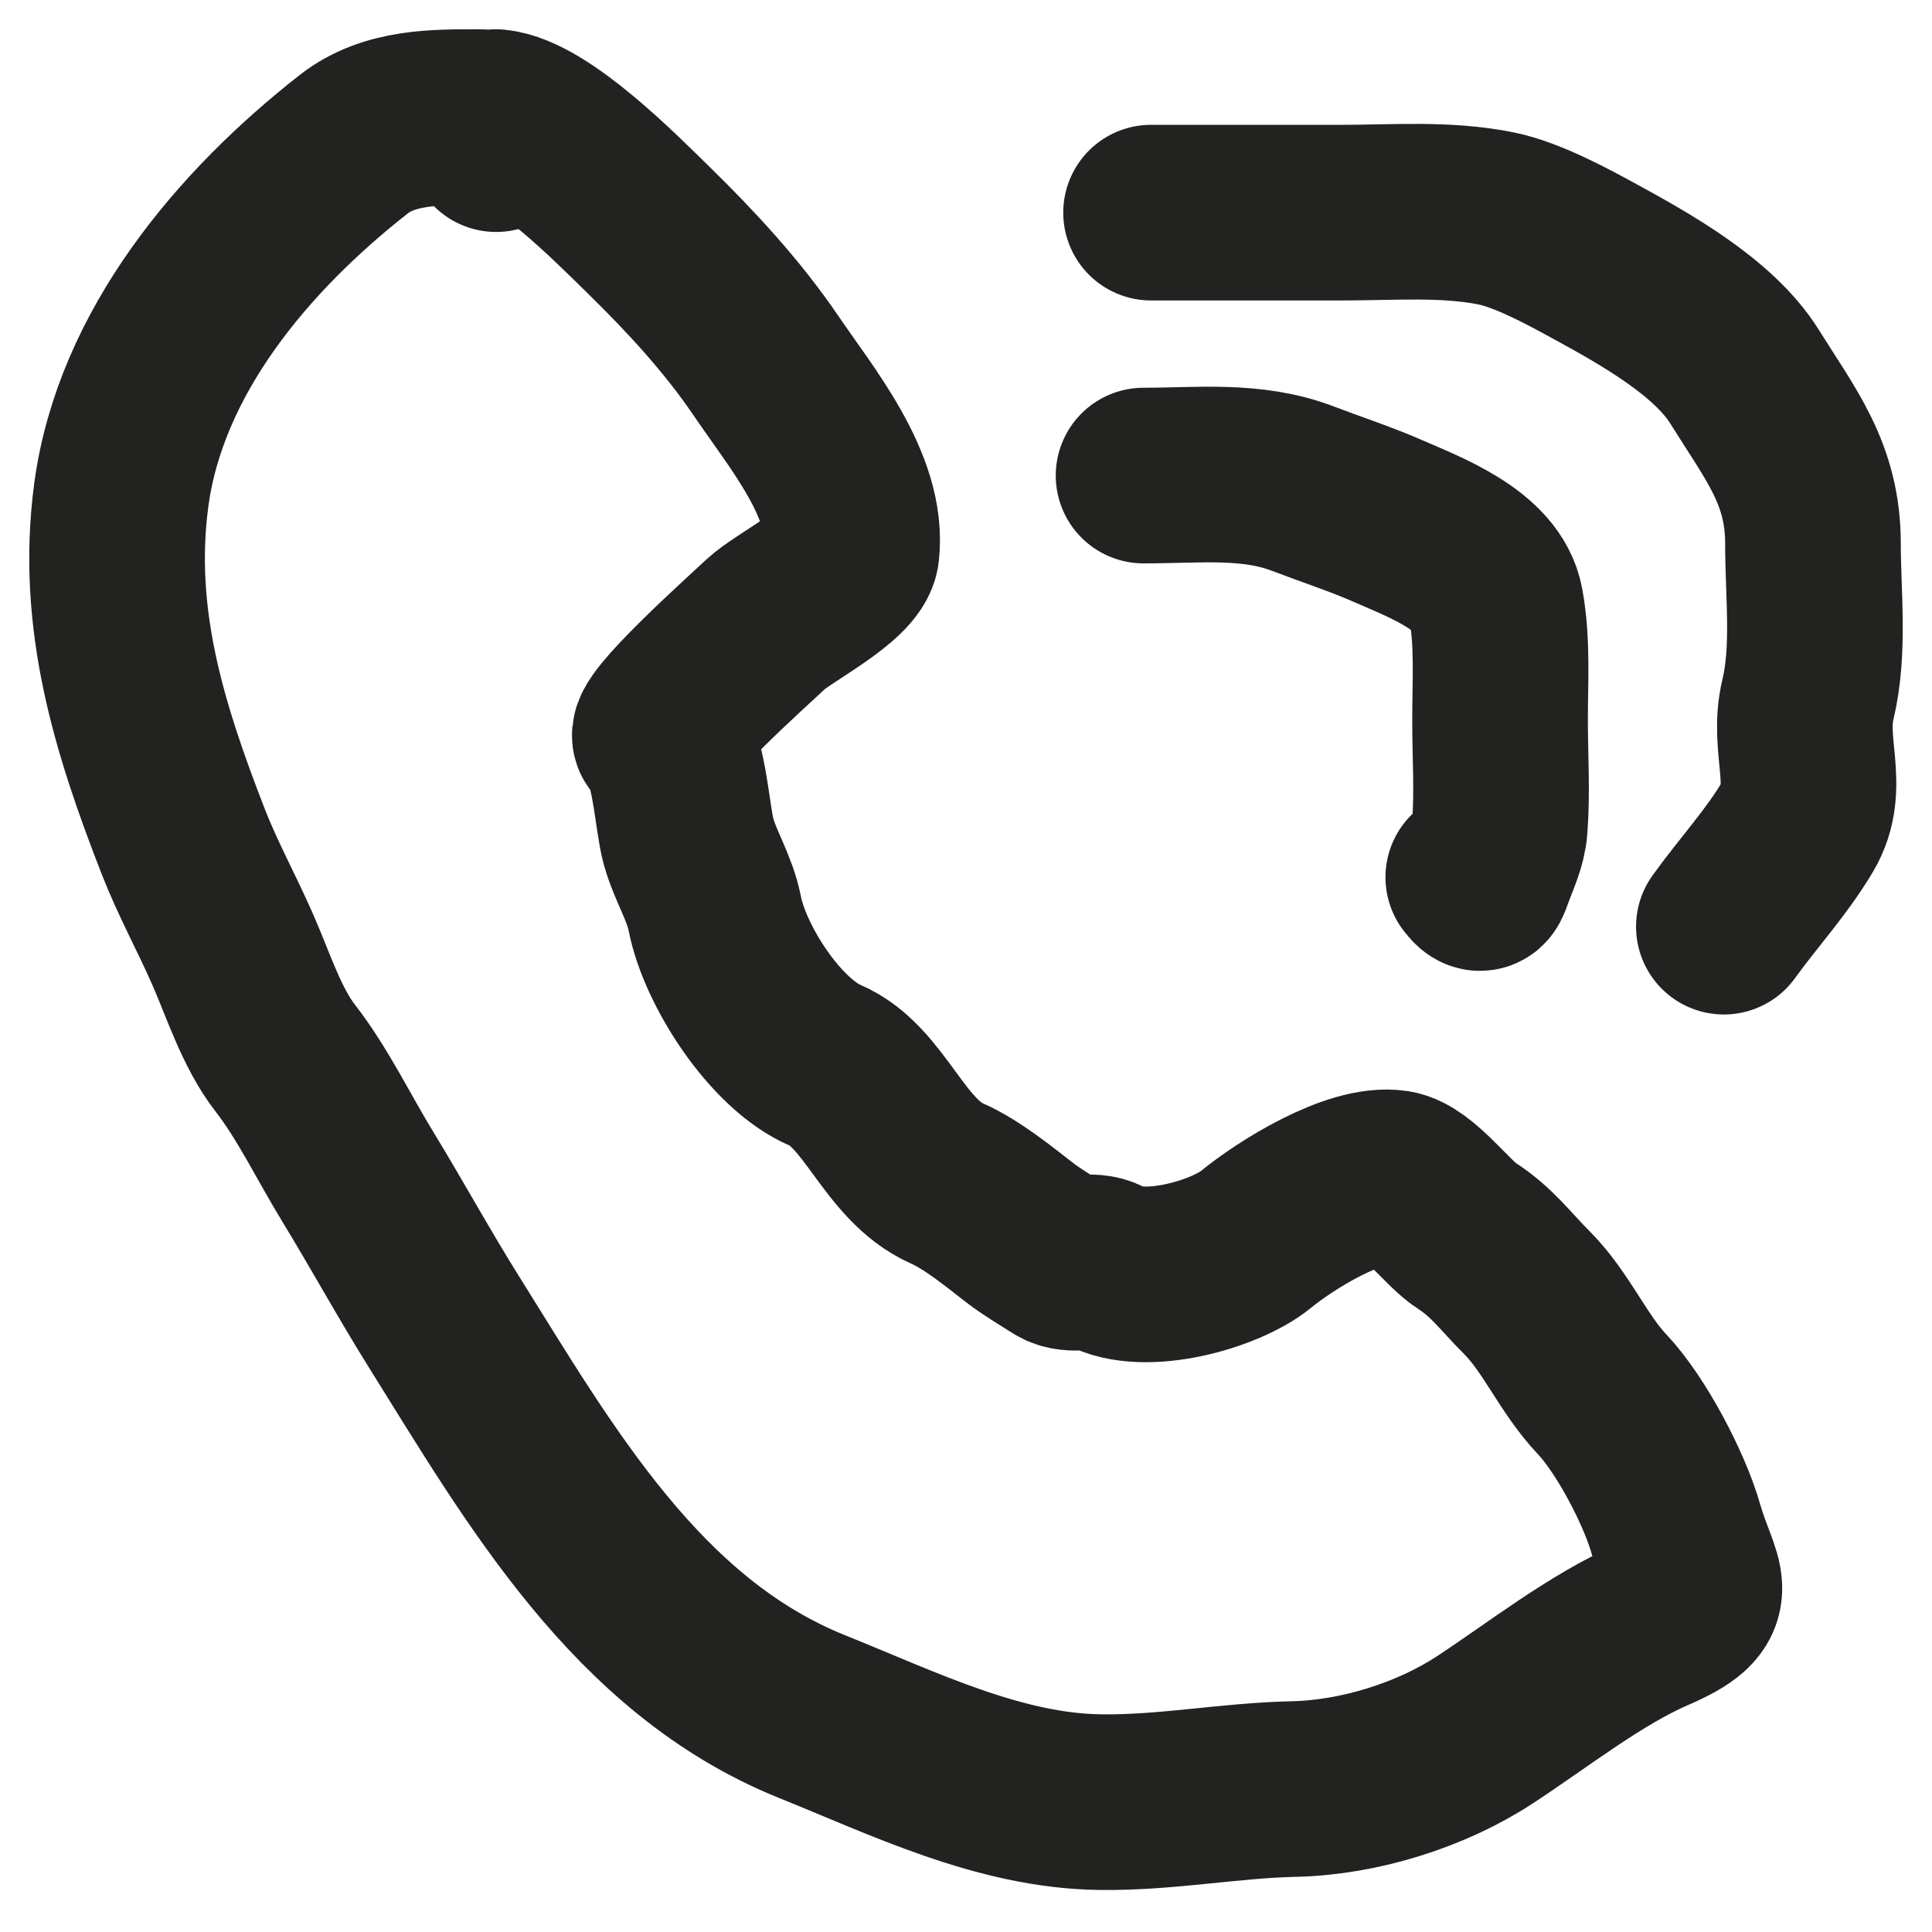
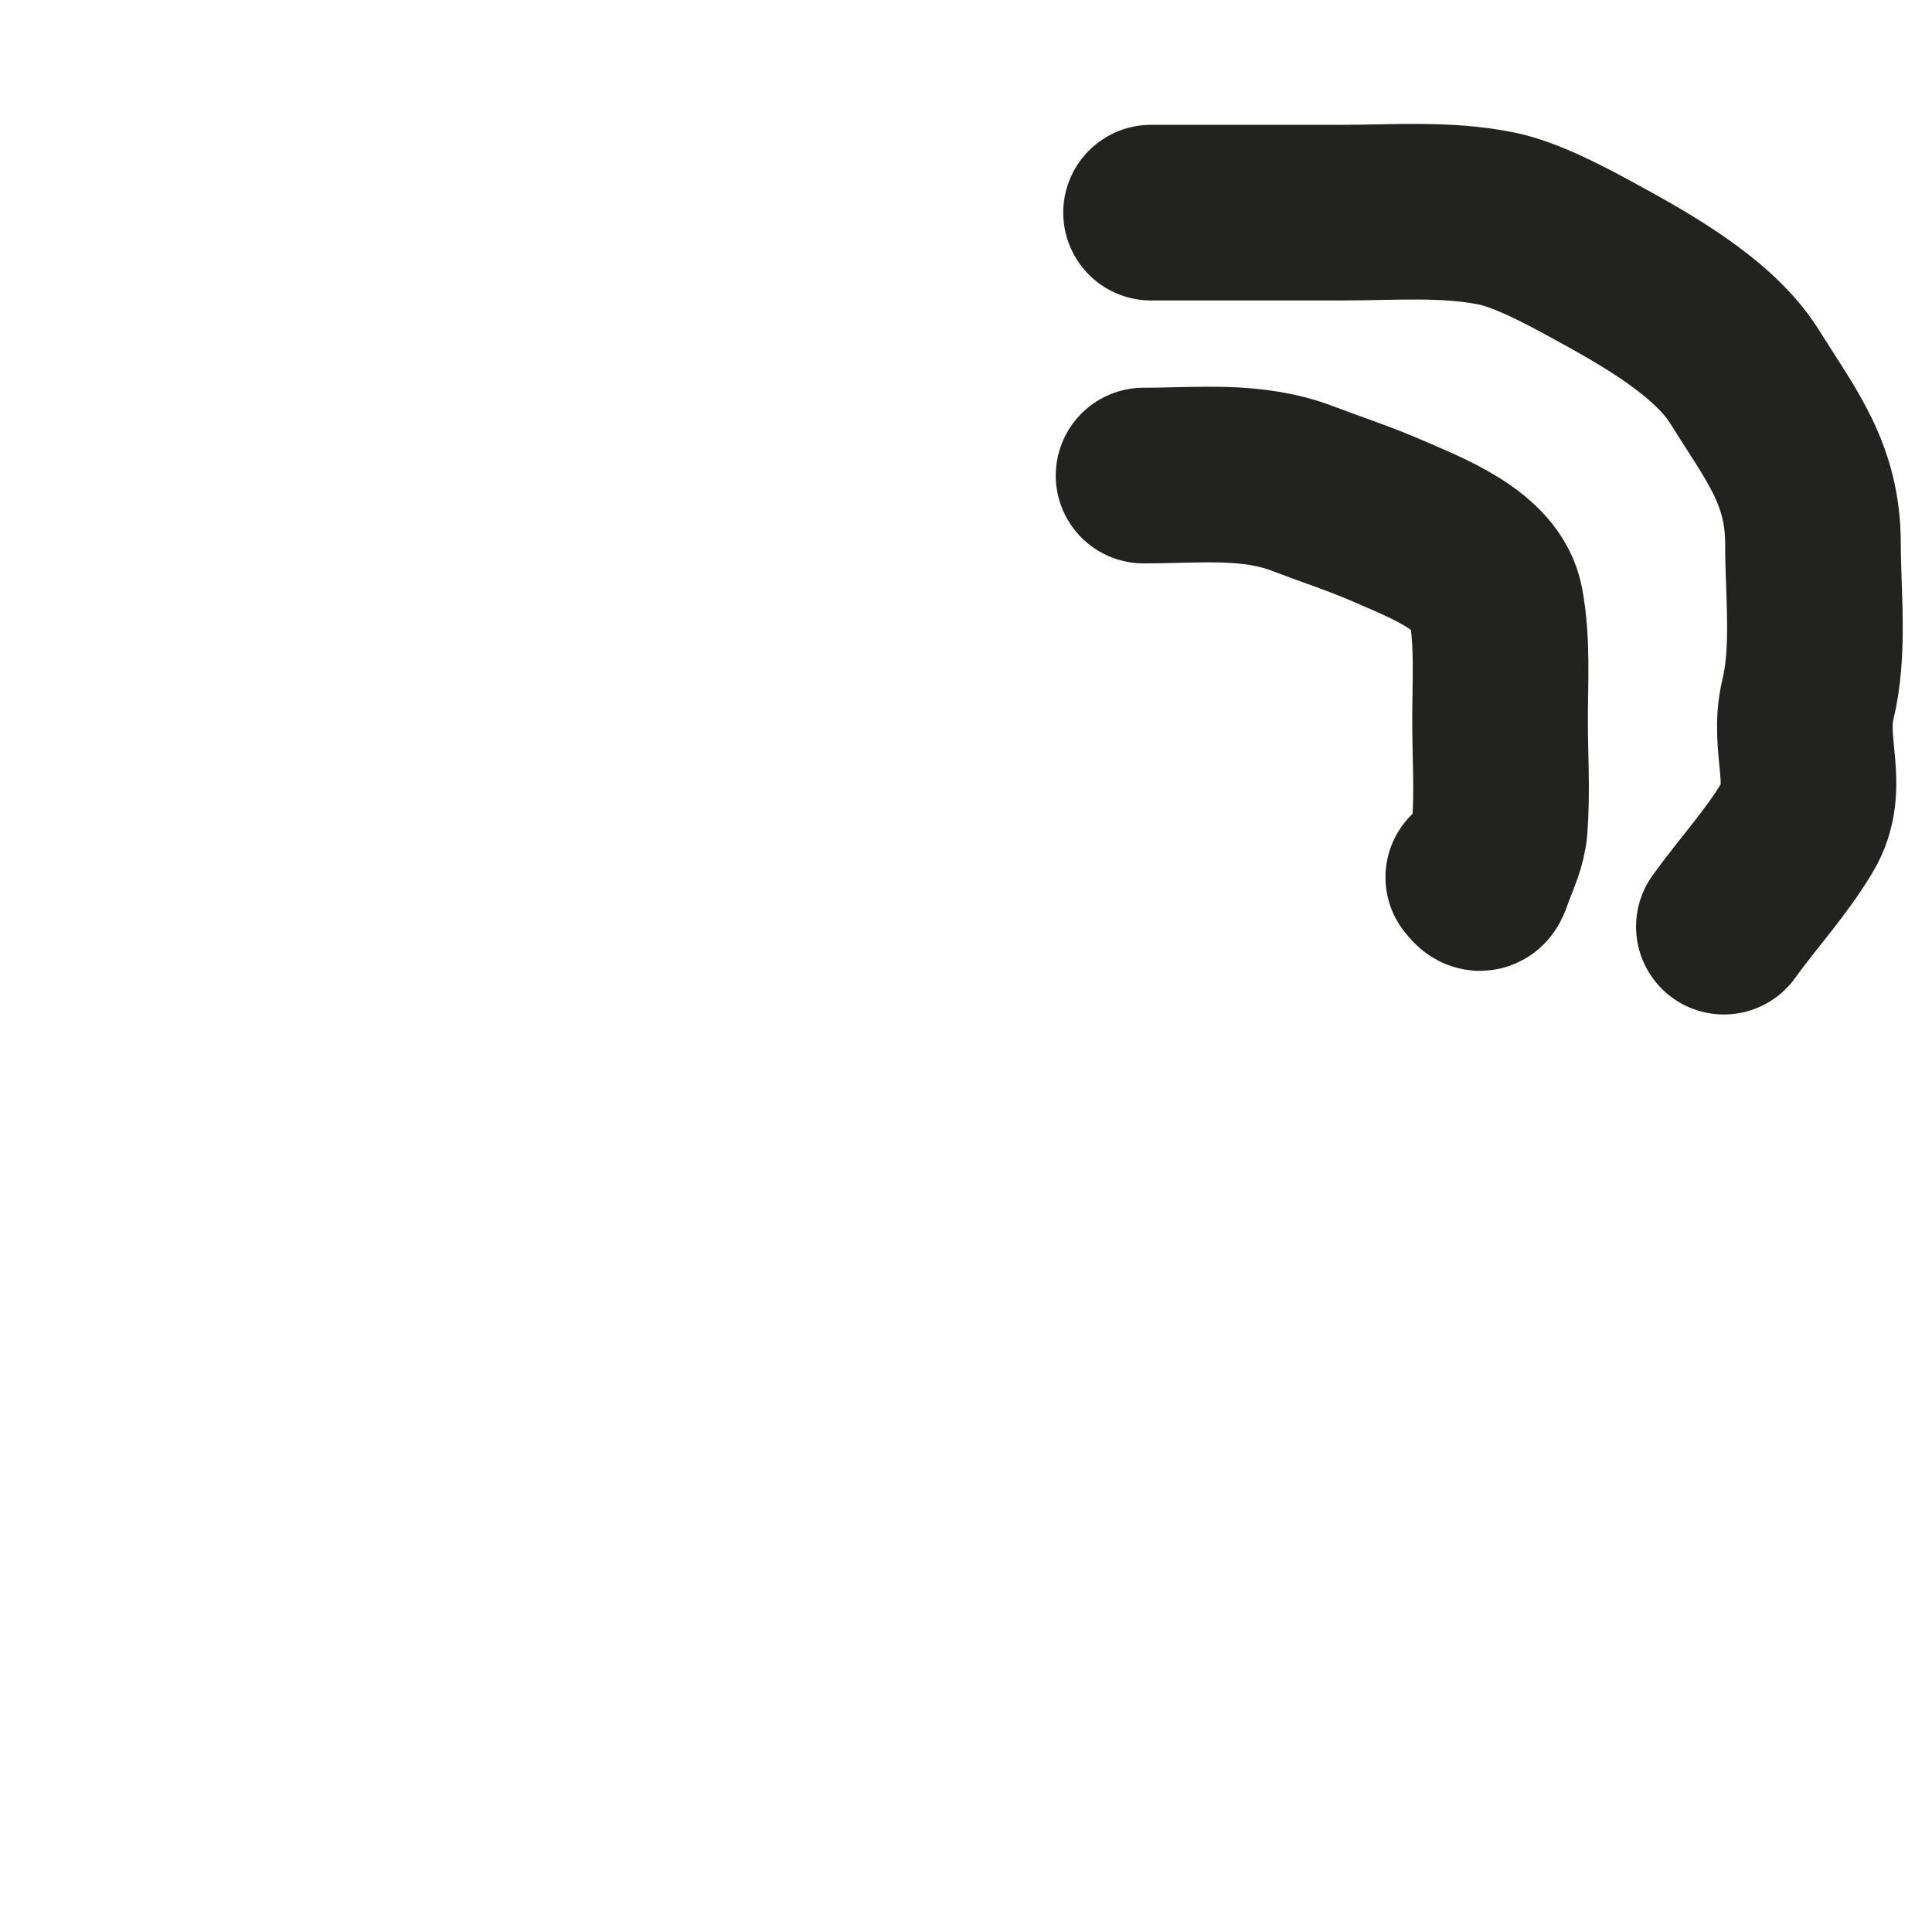
<svg xmlns="http://www.w3.org/2000/svg" width="33" height="33" viewBox="0 0 33 33" fill="none">
-   <path d="M8.474 2C9.237 2.076 10.532 3.396 11.085 3.936C11.81 4.646 12.51 5.403 13.084 6.247C13.68 7.126 14.669 8.303 14.545 9.421C14.501 9.822 13.374 10.384 13.084 10.657C12.767 10.955 11.095 12.451 11.285 12.594C11.599 12.829 11.649 13.971 11.759 14.367C11.879 14.799 12.123 15.164 12.209 15.604C12.384 16.497 13.247 17.833 14.095 18.196C14.947 18.561 15.261 19.808 16.175 20.214C16.602 20.404 17.044 20.765 17.412 21.051C17.62 21.212 17.87 21.359 18.093 21.501C18.328 21.65 18.634 21.486 18.874 21.619C19.542 21.991 20.93 21.598 21.453 21.17C21.954 20.76 23.135 20.015 23.821 20.12C24.217 20.181 24.712 20.89 25.051 21.107C25.483 21.384 25.722 21.722 26.076 22.075C26.587 22.586 26.868 23.29 27.362 23.812C27.851 24.327 28.424 25.41 28.624 26.11C28.905 27.093 29.318 27.28 28.237 27.747C27.26 28.169 26.257 28.961 25.364 29.546C24.437 30.153 23.212 30.533 22.103 30.558C20.994 30.582 19.922 30.797 18.793 30.782C17.073 30.761 15.432 29.949 13.871 29.321C10.88 28.118 9.219 25.197 7.581 22.575C7.073 21.763 6.613 20.921 6.113 20.102C5.716 19.453 5.338 18.672 4.876 18.078C4.469 17.555 4.241 16.825 3.977 16.223C3.698 15.588 3.376 15.007 3.127 14.367C2.381 12.448 1.79 10.57 2.071 8.459C2.398 6.01 4.166 3.932 6.044 2.462C6.652 1.987 7.458 2 8.193 2C8.448 2 8.604 2.202 8.474 2.462" stroke="#222220" stroke-width="3" stroke-linecap="round" />
  <path d="M19.533 8.123C20.476 8.123 21.381 8.012 22.256 8.347C22.745 8.534 23.251 8.698 23.723 8.906C24.345 9.18 25.41 9.572 25.55 10.327C25.669 10.97 25.622 11.64 25.622 12.299C25.622 12.904 25.663 13.524 25.617 14.127C25.598 14.387 25.483 14.626 25.393 14.868C25.317 15.075 25.307 15.169 25.165 14.984" stroke="#222220" stroke-width="3" stroke-linecap="round" />
  <path d="M19.661 3.632C20.75 3.632 21.839 3.632 22.927 3.632C23.795 3.632 24.7 3.558 25.555 3.731C26.083 3.838 26.756 4.2 27.227 4.458C28.086 4.927 29.27 5.586 29.797 6.432C30.415 7.424 30.967 8.089 30.967 9.286C30.967 10.156 31.084 11.099 30.88 11.951C30.69 12.744 31.116 13.427 30.701 14.127C30.344 14.73 29.849 15.265 29.445 15.828" stroke="#222220" stroke-width="3" stroke-linecap="round" />
</svg>